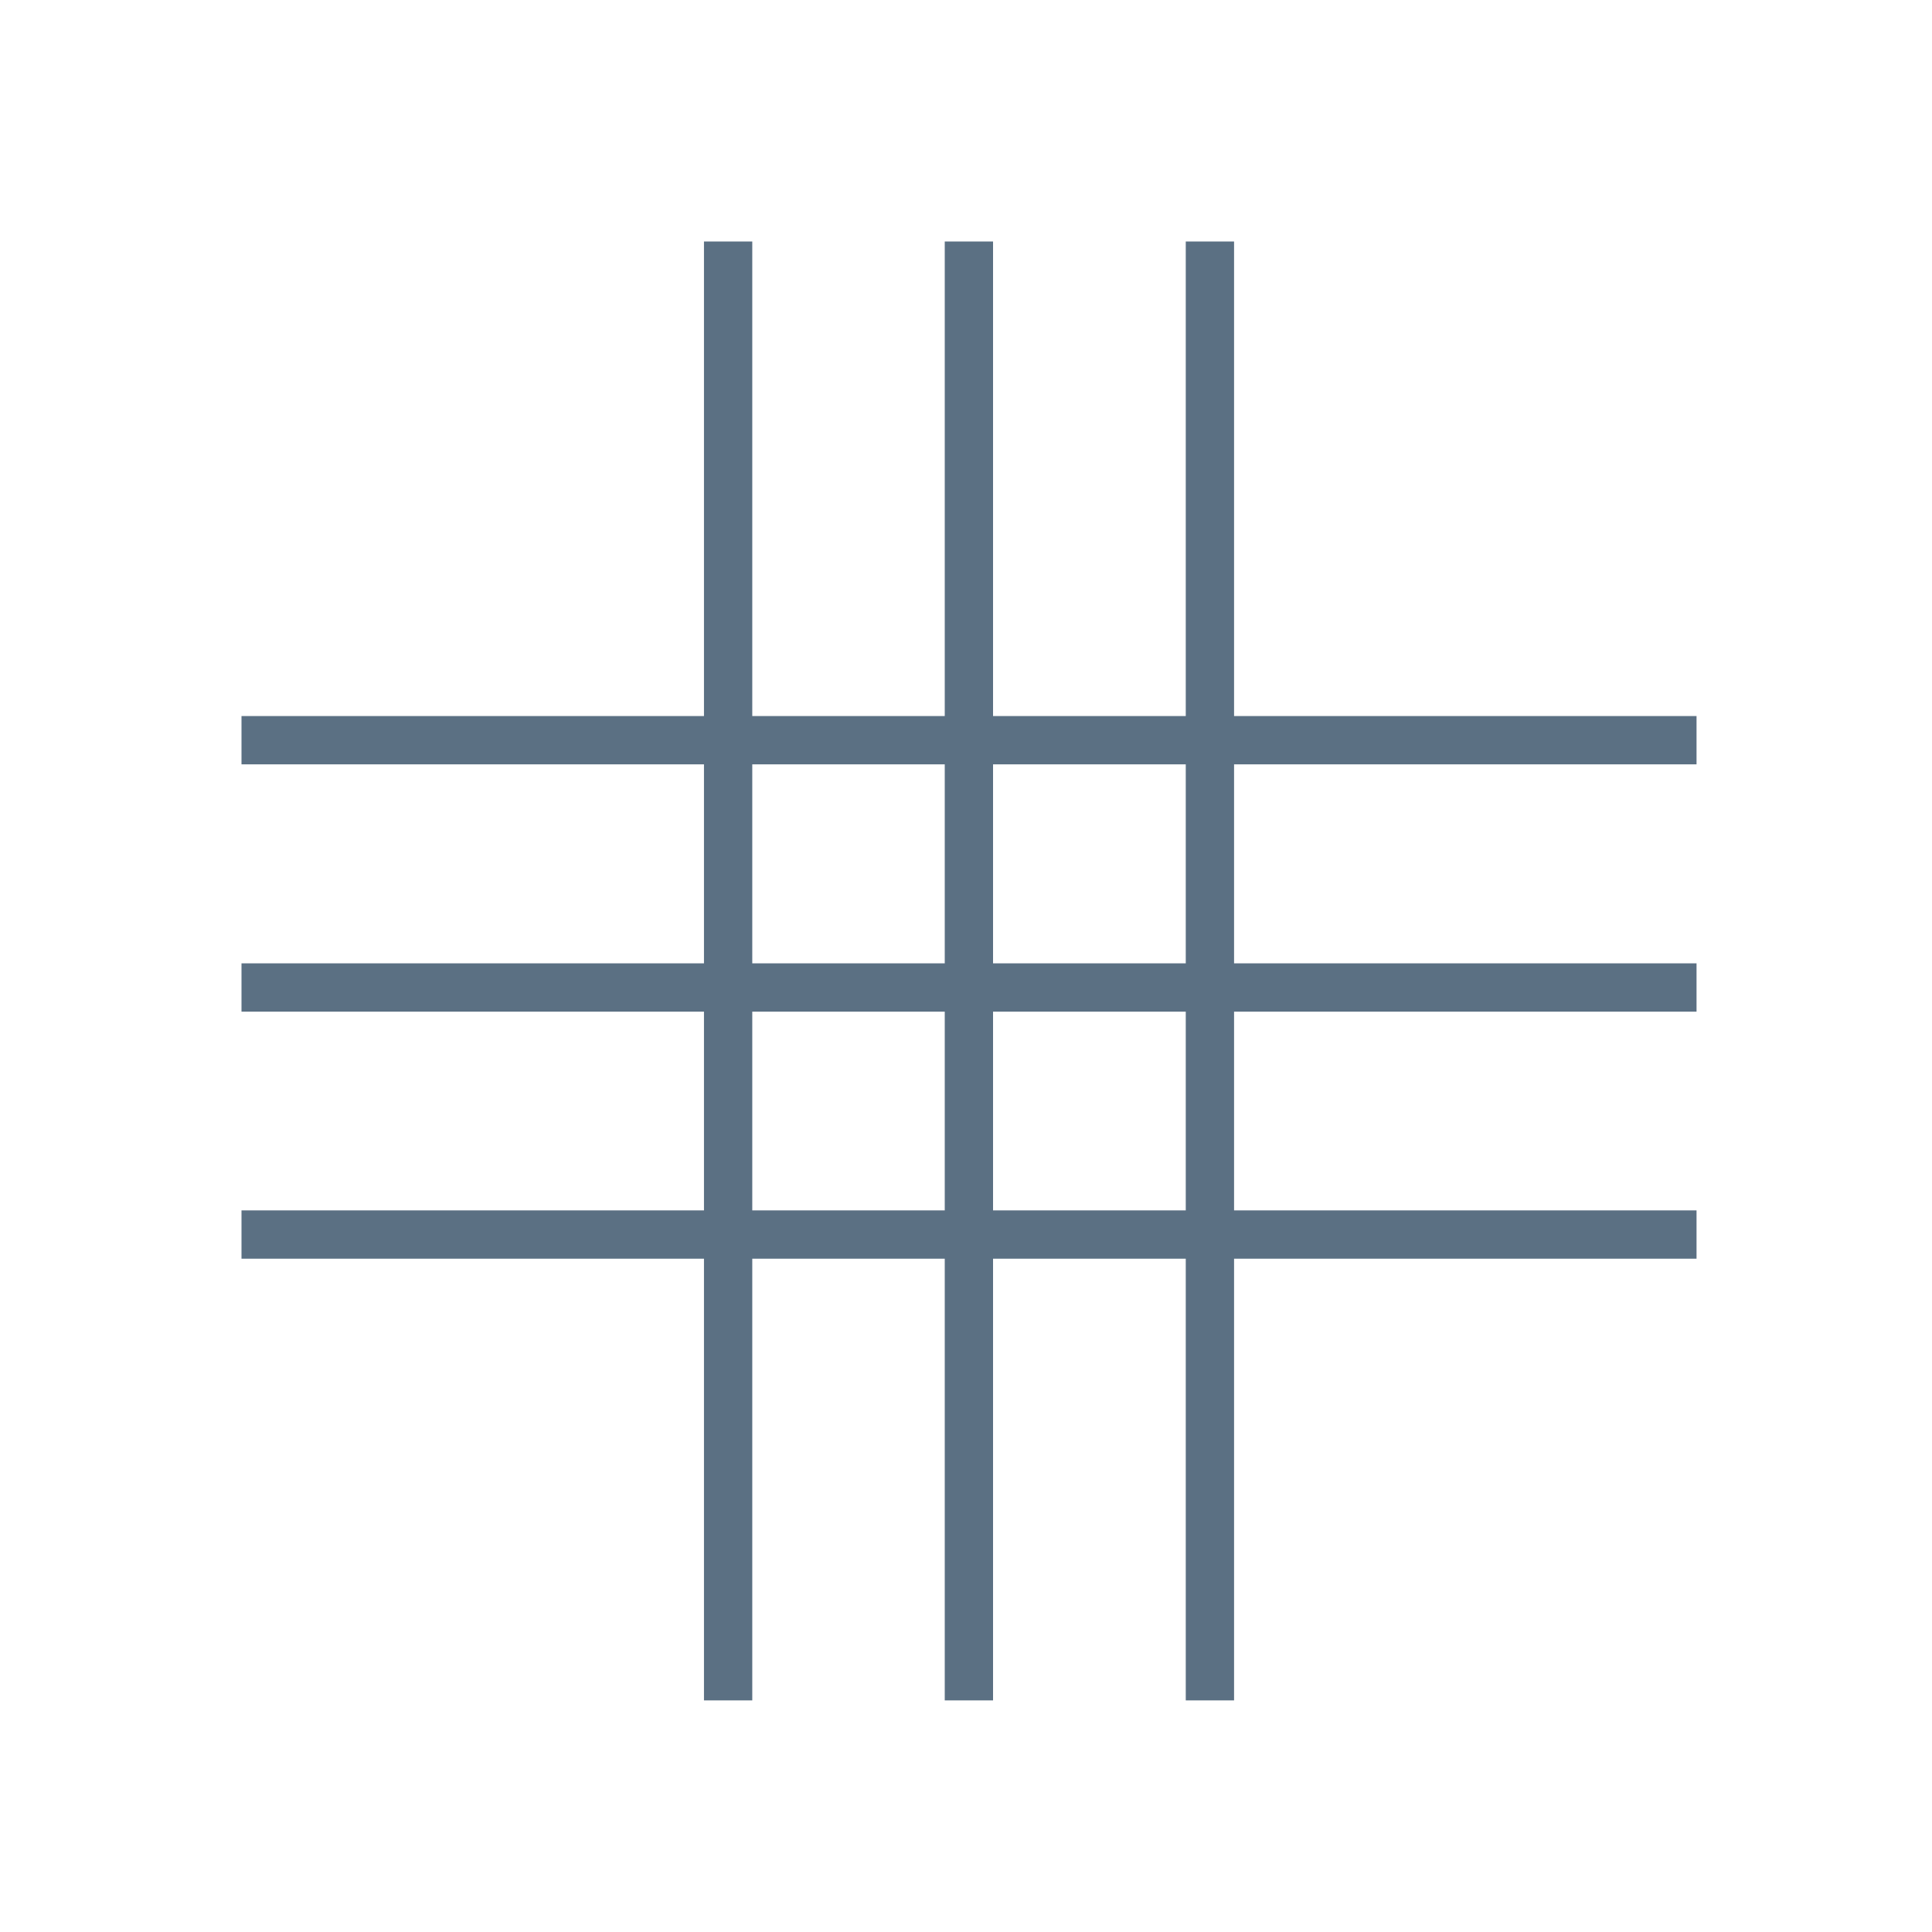
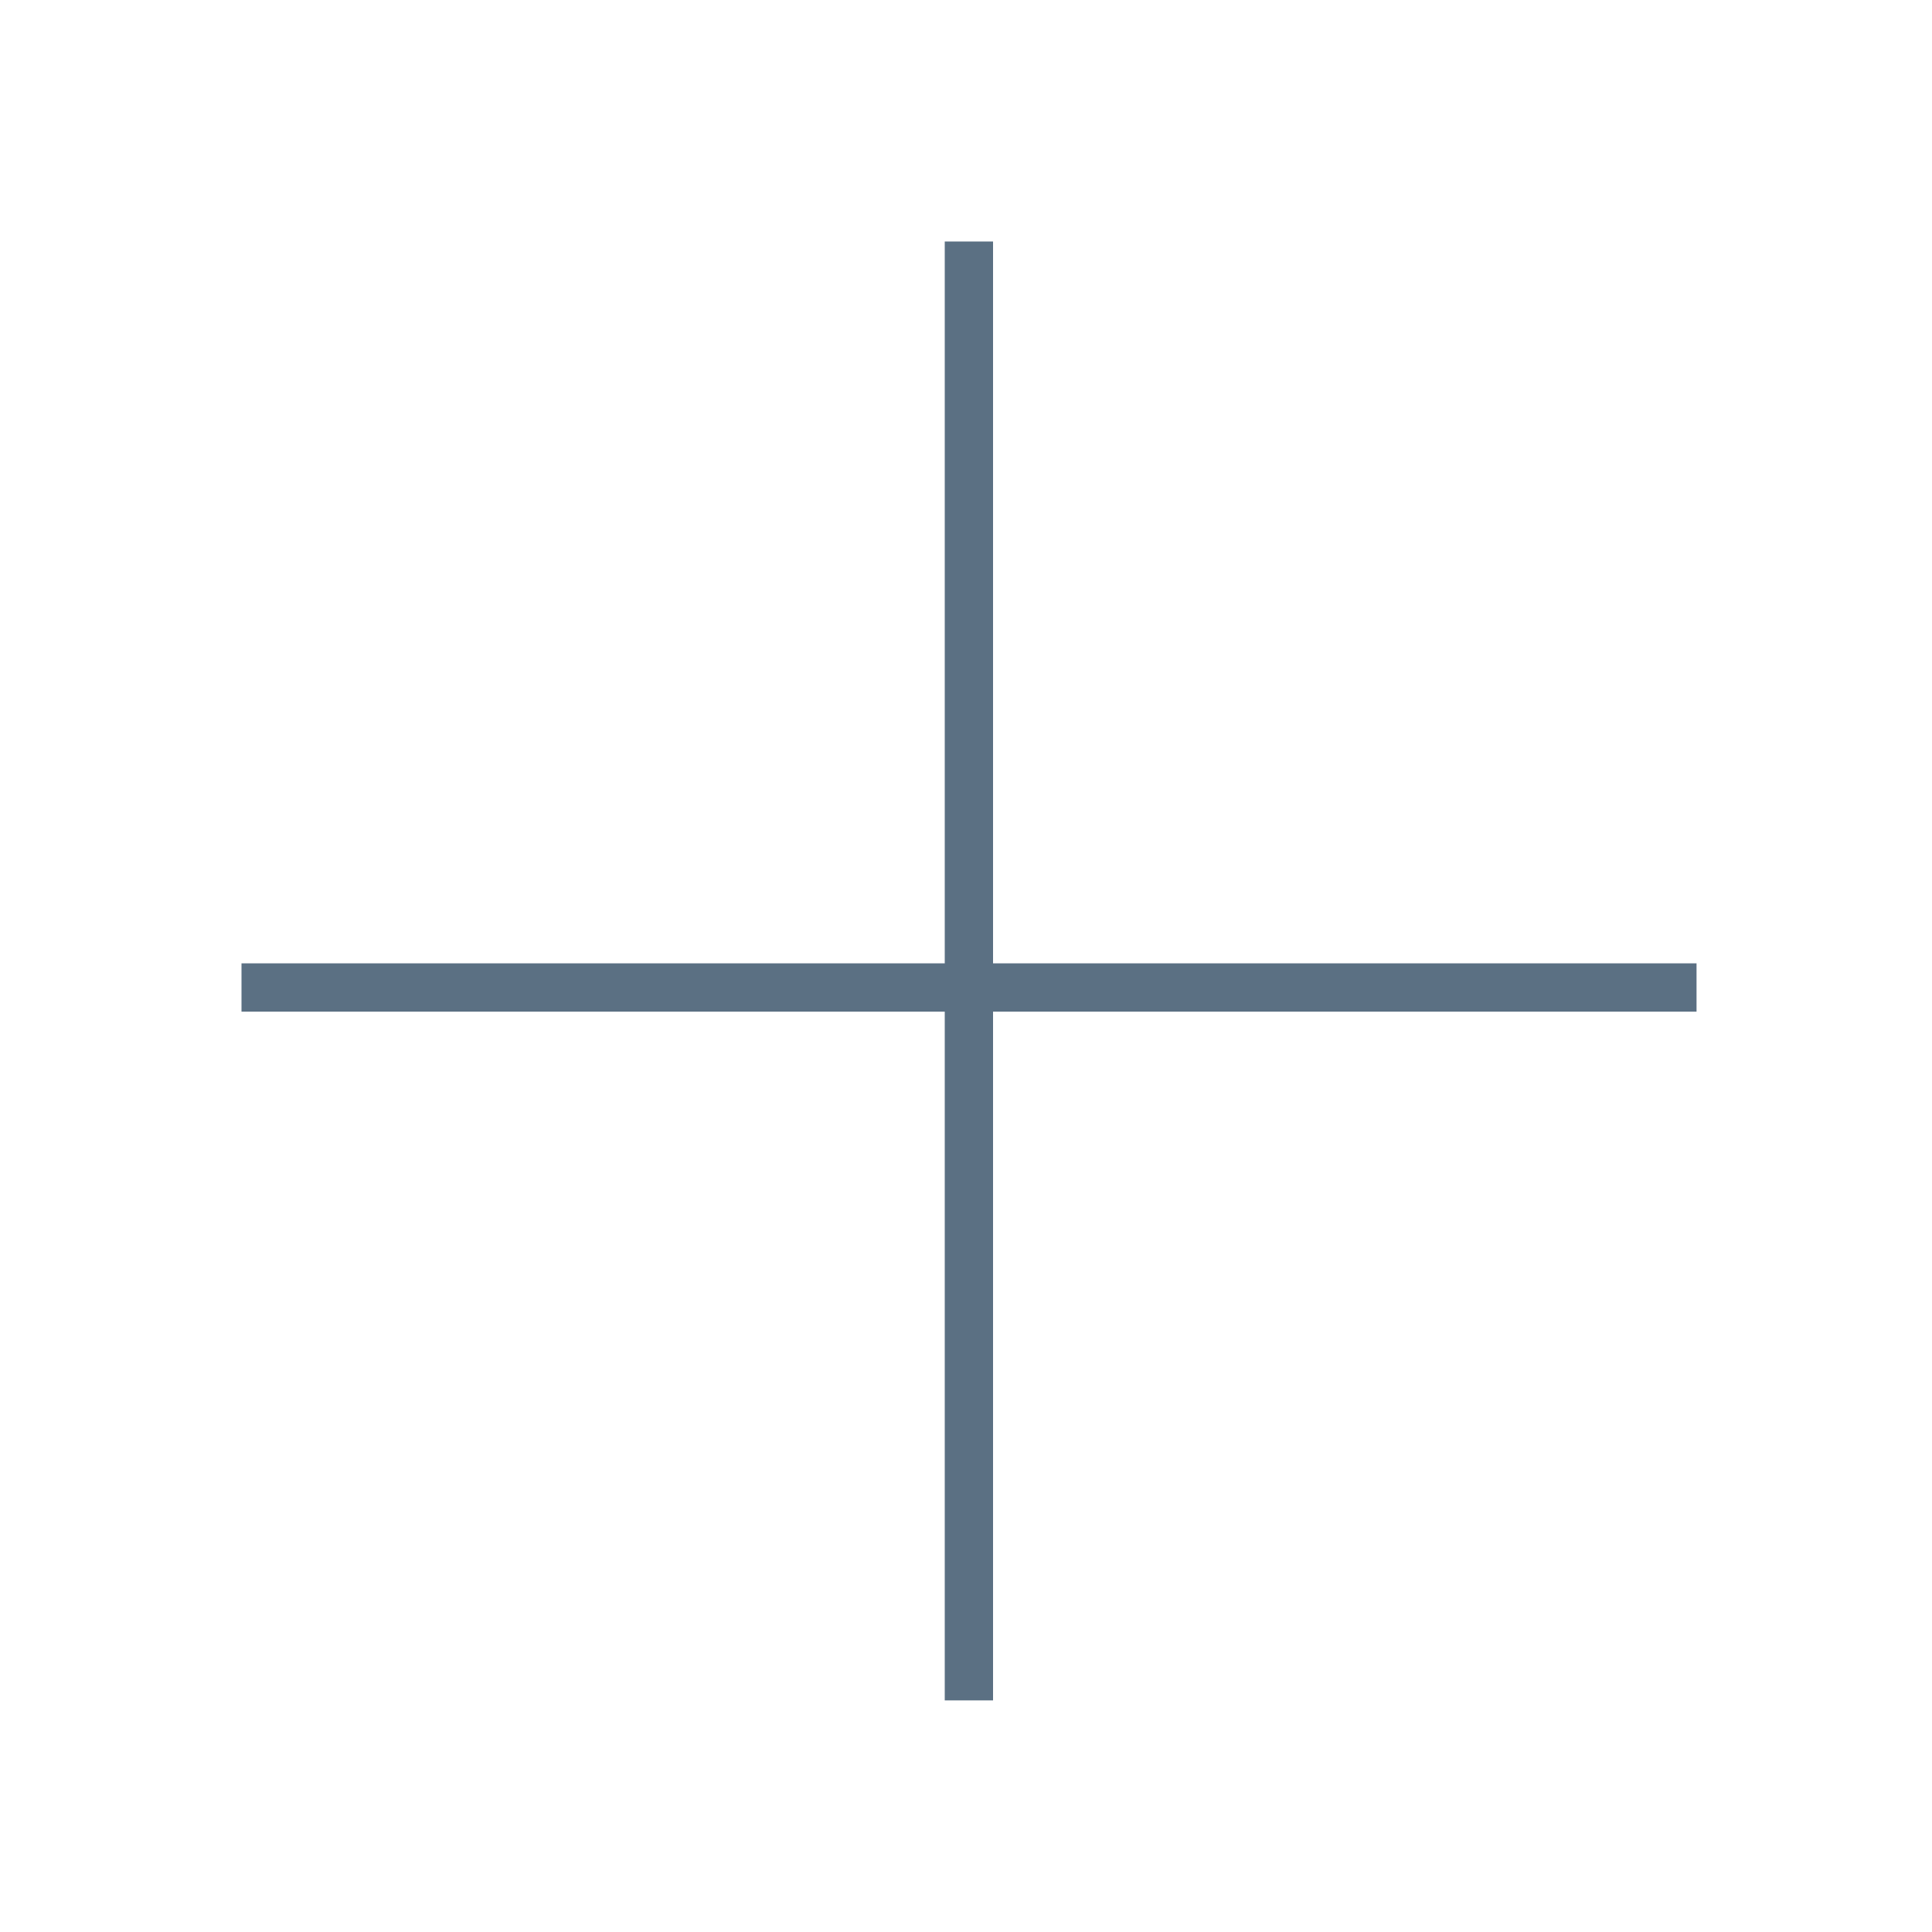
<svg xmlns="http://www.w3.org/2000/svg" width="80" height="80" fill="none" version="1.1" viewBox="0 0 80 80">
-   <path d="m30.15 10v60.41" stroke="#5b7083" stroke-miterlimit="10" stroke-width="2" />
  <path d="m40.12 10v60.41" stroke="#5b7083" stroke-miterlimit="10" stroke-width="2" />
-   <path d="m50.1 10v60.41" stroke="#5b7083" stroke-miterlimit="10" stroke-width="2" />
  <path d="m70.25 40.89h-60.25" stroke="#5b7083" stroke-miterlimit="10" stroke-width="2" />
-   <path d="m70.25 51.12h-60.25" stroke="#5b7083" stroke-miterlimit="10" stroke-width="2" />
-   <path d="m70.25 30.65h-60.25" stroke="#5b7083" stroke-miterlimit="10" stroke-width="2" />
</svg>